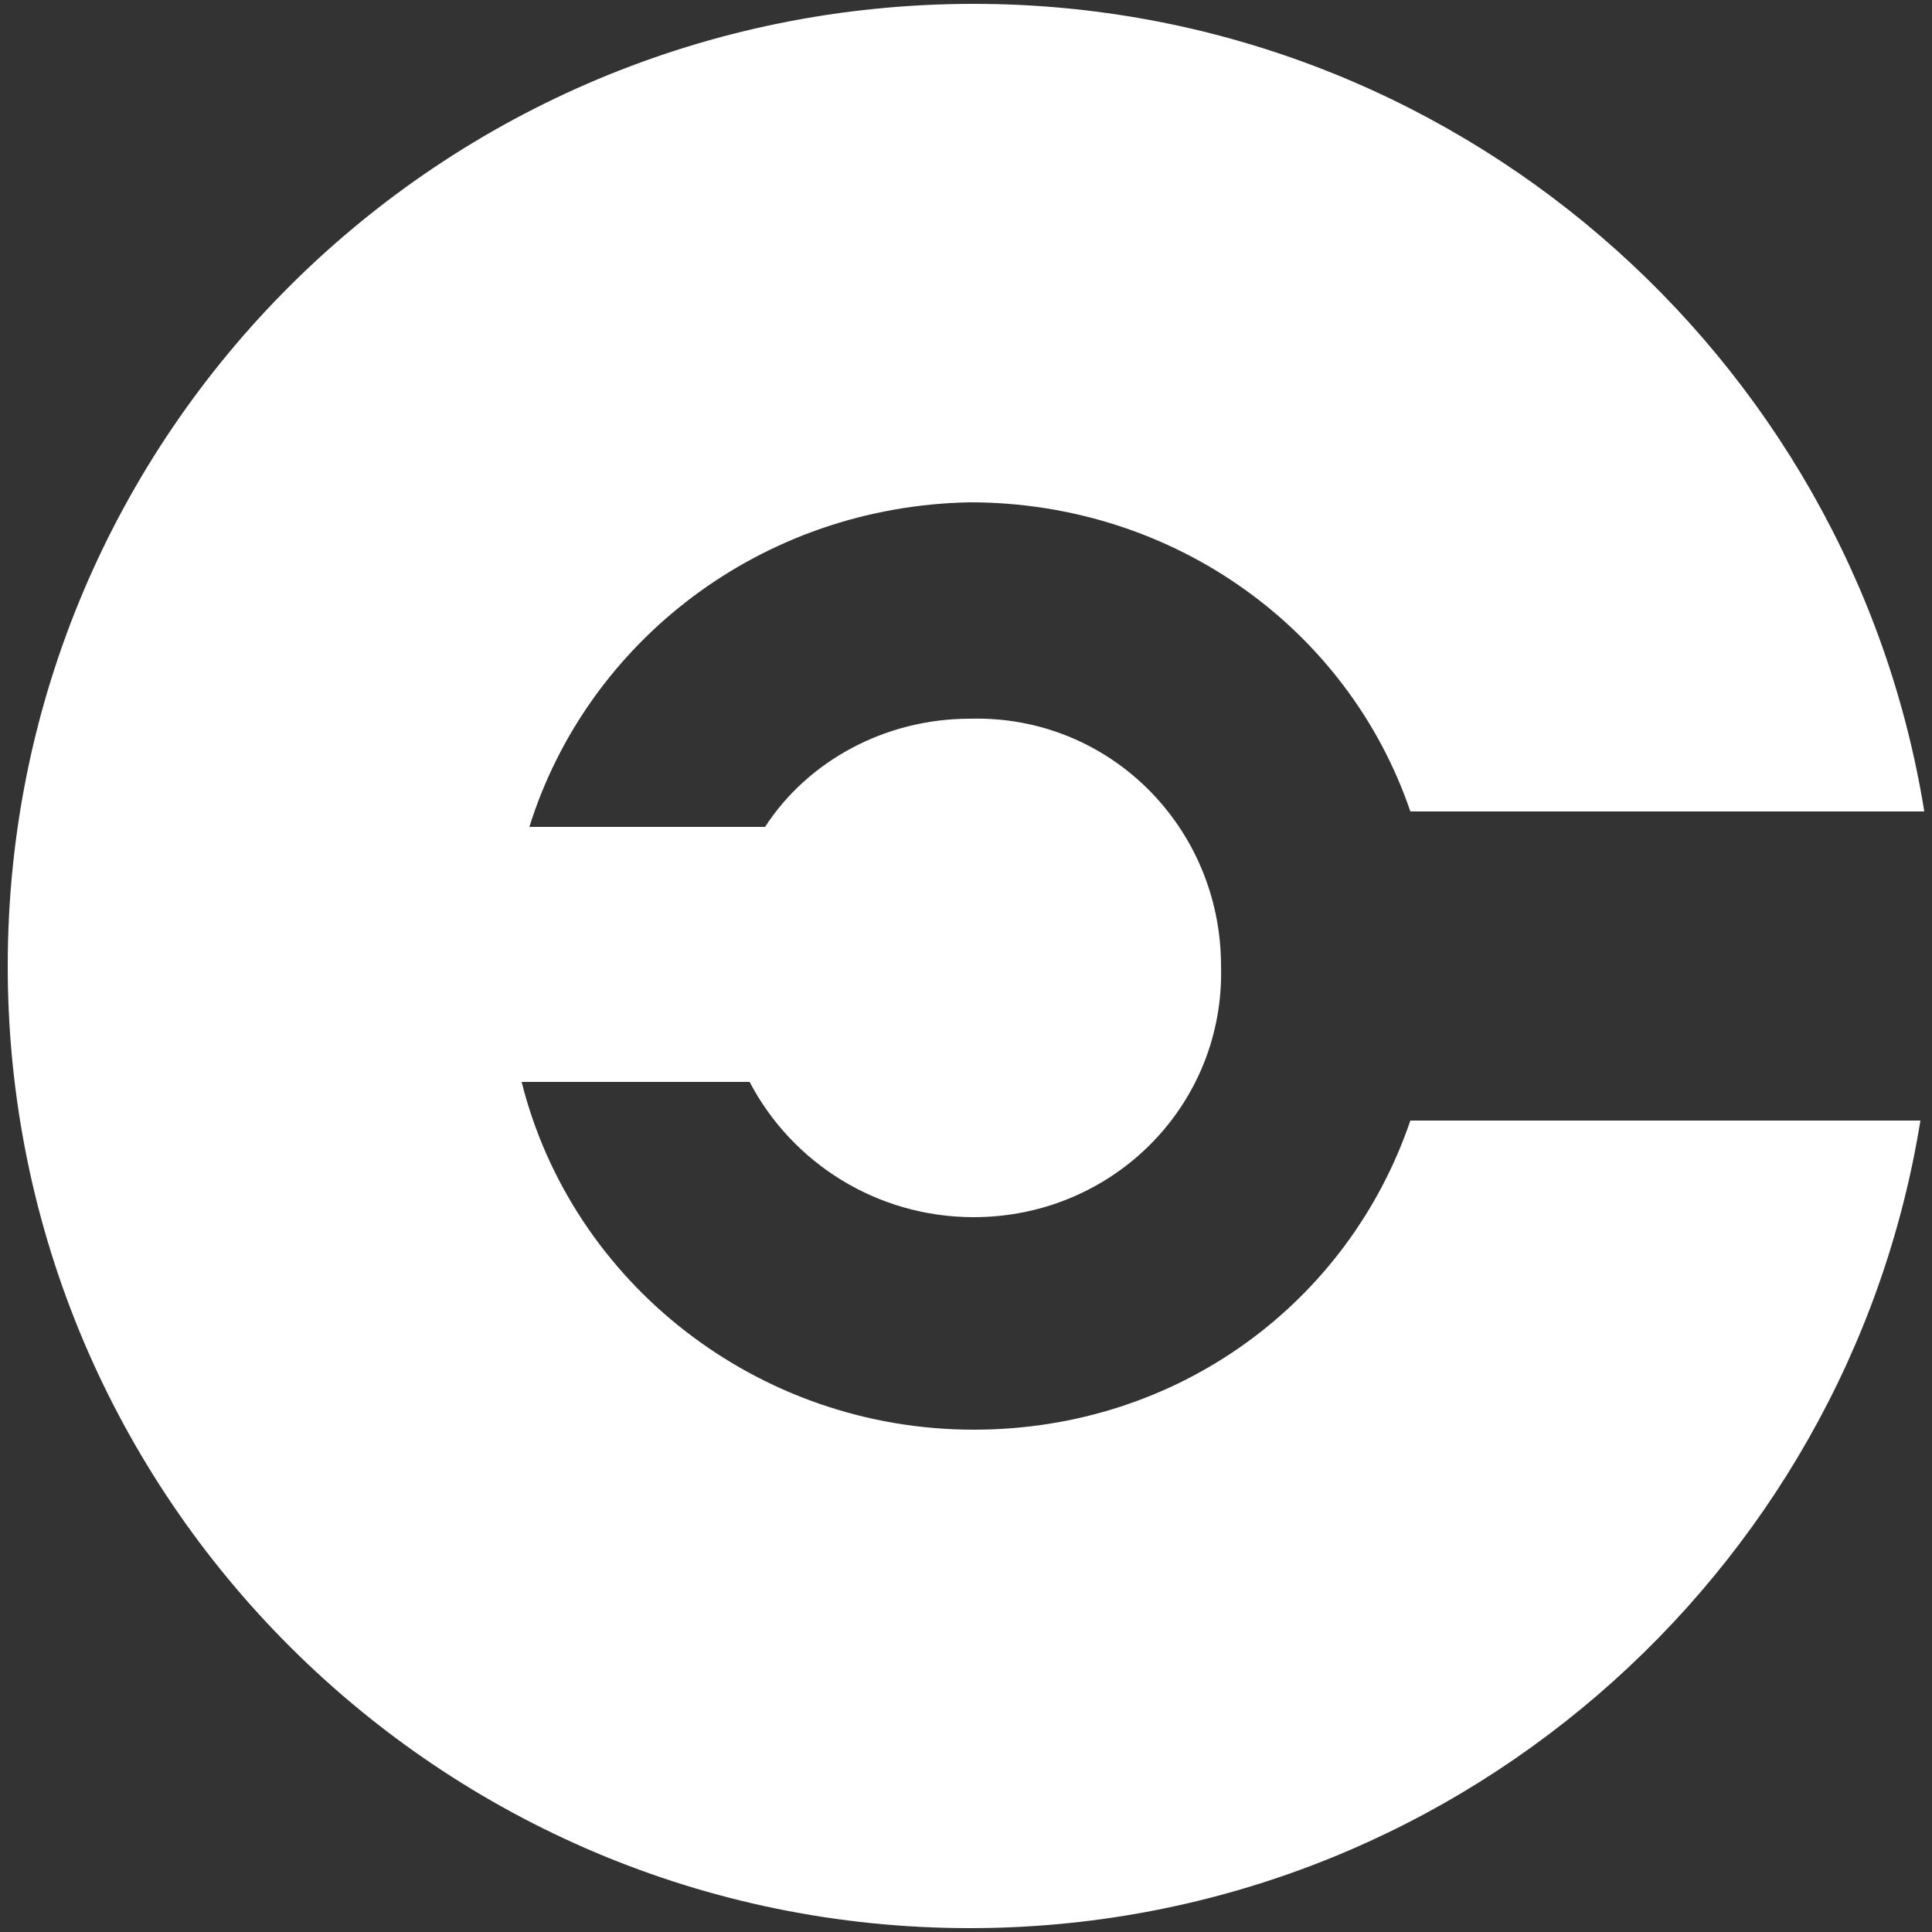
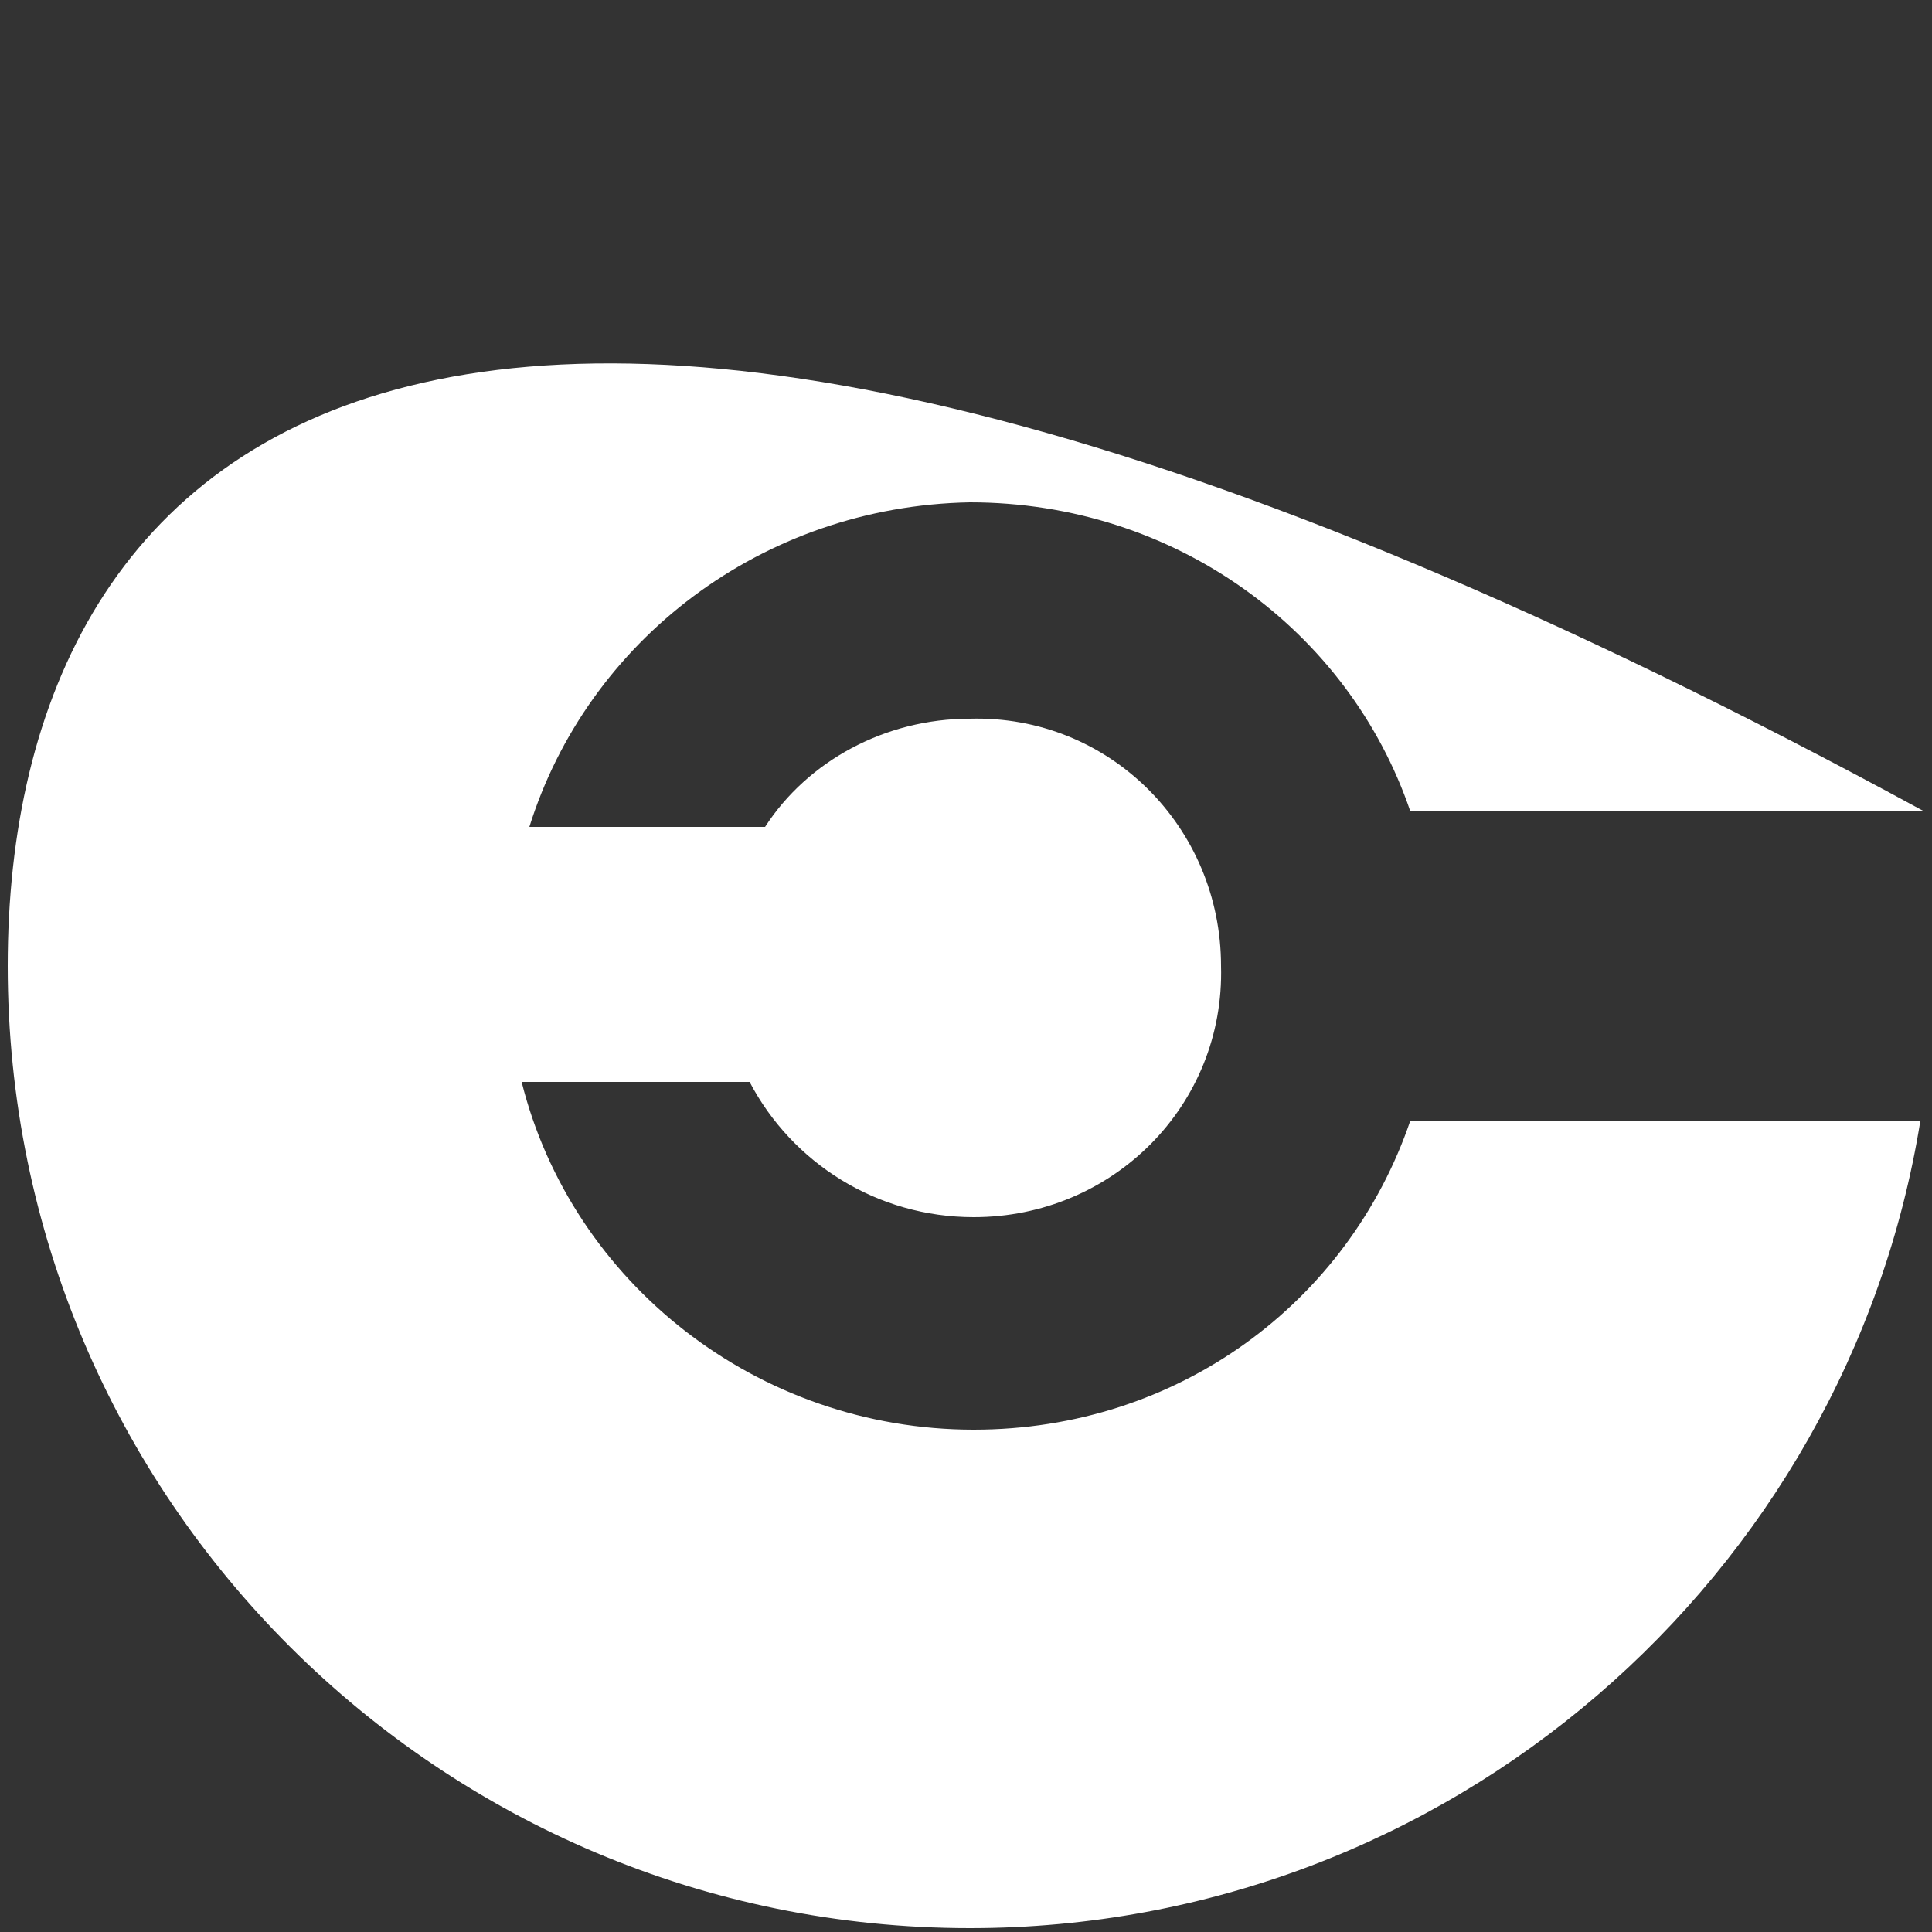
<svg xmlns="http://www.w3.org/2000/svg" version="1.1" id="Layer_1" x="0px" y="0px" viewBox="0 0 50 50" style="enable-background:new 0 0 50 50;" xml:space="preserve">
  <rect x="0" y="0" width="50" height="50" fill="#333333" stroke="none" />
  <style type="text/css">
	.st0{fill:#FFFFFF;}
</style>
  <g>
    <g>
-       <path class="st0" d="M36.5,29c-1.6,4.7-6,8-11.3,8c-5.6,0-10.4-3.8-11.7-9h5.9c1.1,2.1,3.3,3.5,5.8,3.5c3.6,0,6.5-2.9,6.4-6.5    c0-3.6-2.9-6.5-6.5-6.4c-2.2,0-4.2,1.1-5.3,2.8h-6.1c1.5-4.8,6-8.3,11.4-8.4c5.3,0,9.8,3.3,11.4,8h13.3    C47.9,9.2,37.6,0.1,25.2,0.1C11.4,0.1,0.2,11.2,0.2,25c0,13.8,11.2,24.9,24.9,24.9c12.4,0,22.7-9.1,24.6-20.9H36.5z" />
+       <path class="st0" d="M36.5,29c-1.6,4.7-6,8-11.3,8c-5.6,0-10.4-3.8-11.7-9h5.9c1.1,2.1,3.3,3.5,5.8,3.5c3.6,0,6.5-2.9,6.4-6.5    c0-3.6-2.9-6.5-6.5-6.4c-2.2,0-4.2,1.1-5.3,2.8h-6.1c1.5-4.8,6-8.3,11.4-8.4c5.3,0,9.8,3.3,11.4,8h13.3    C11.4,0.1,0.2,11.2,0.2,25c0,13.8,11.2,24.9,24.9,24.9c12.4,0,22.7-9.1,24.6-20.9H36.5z" />
    </g>
  </g>
</svg>